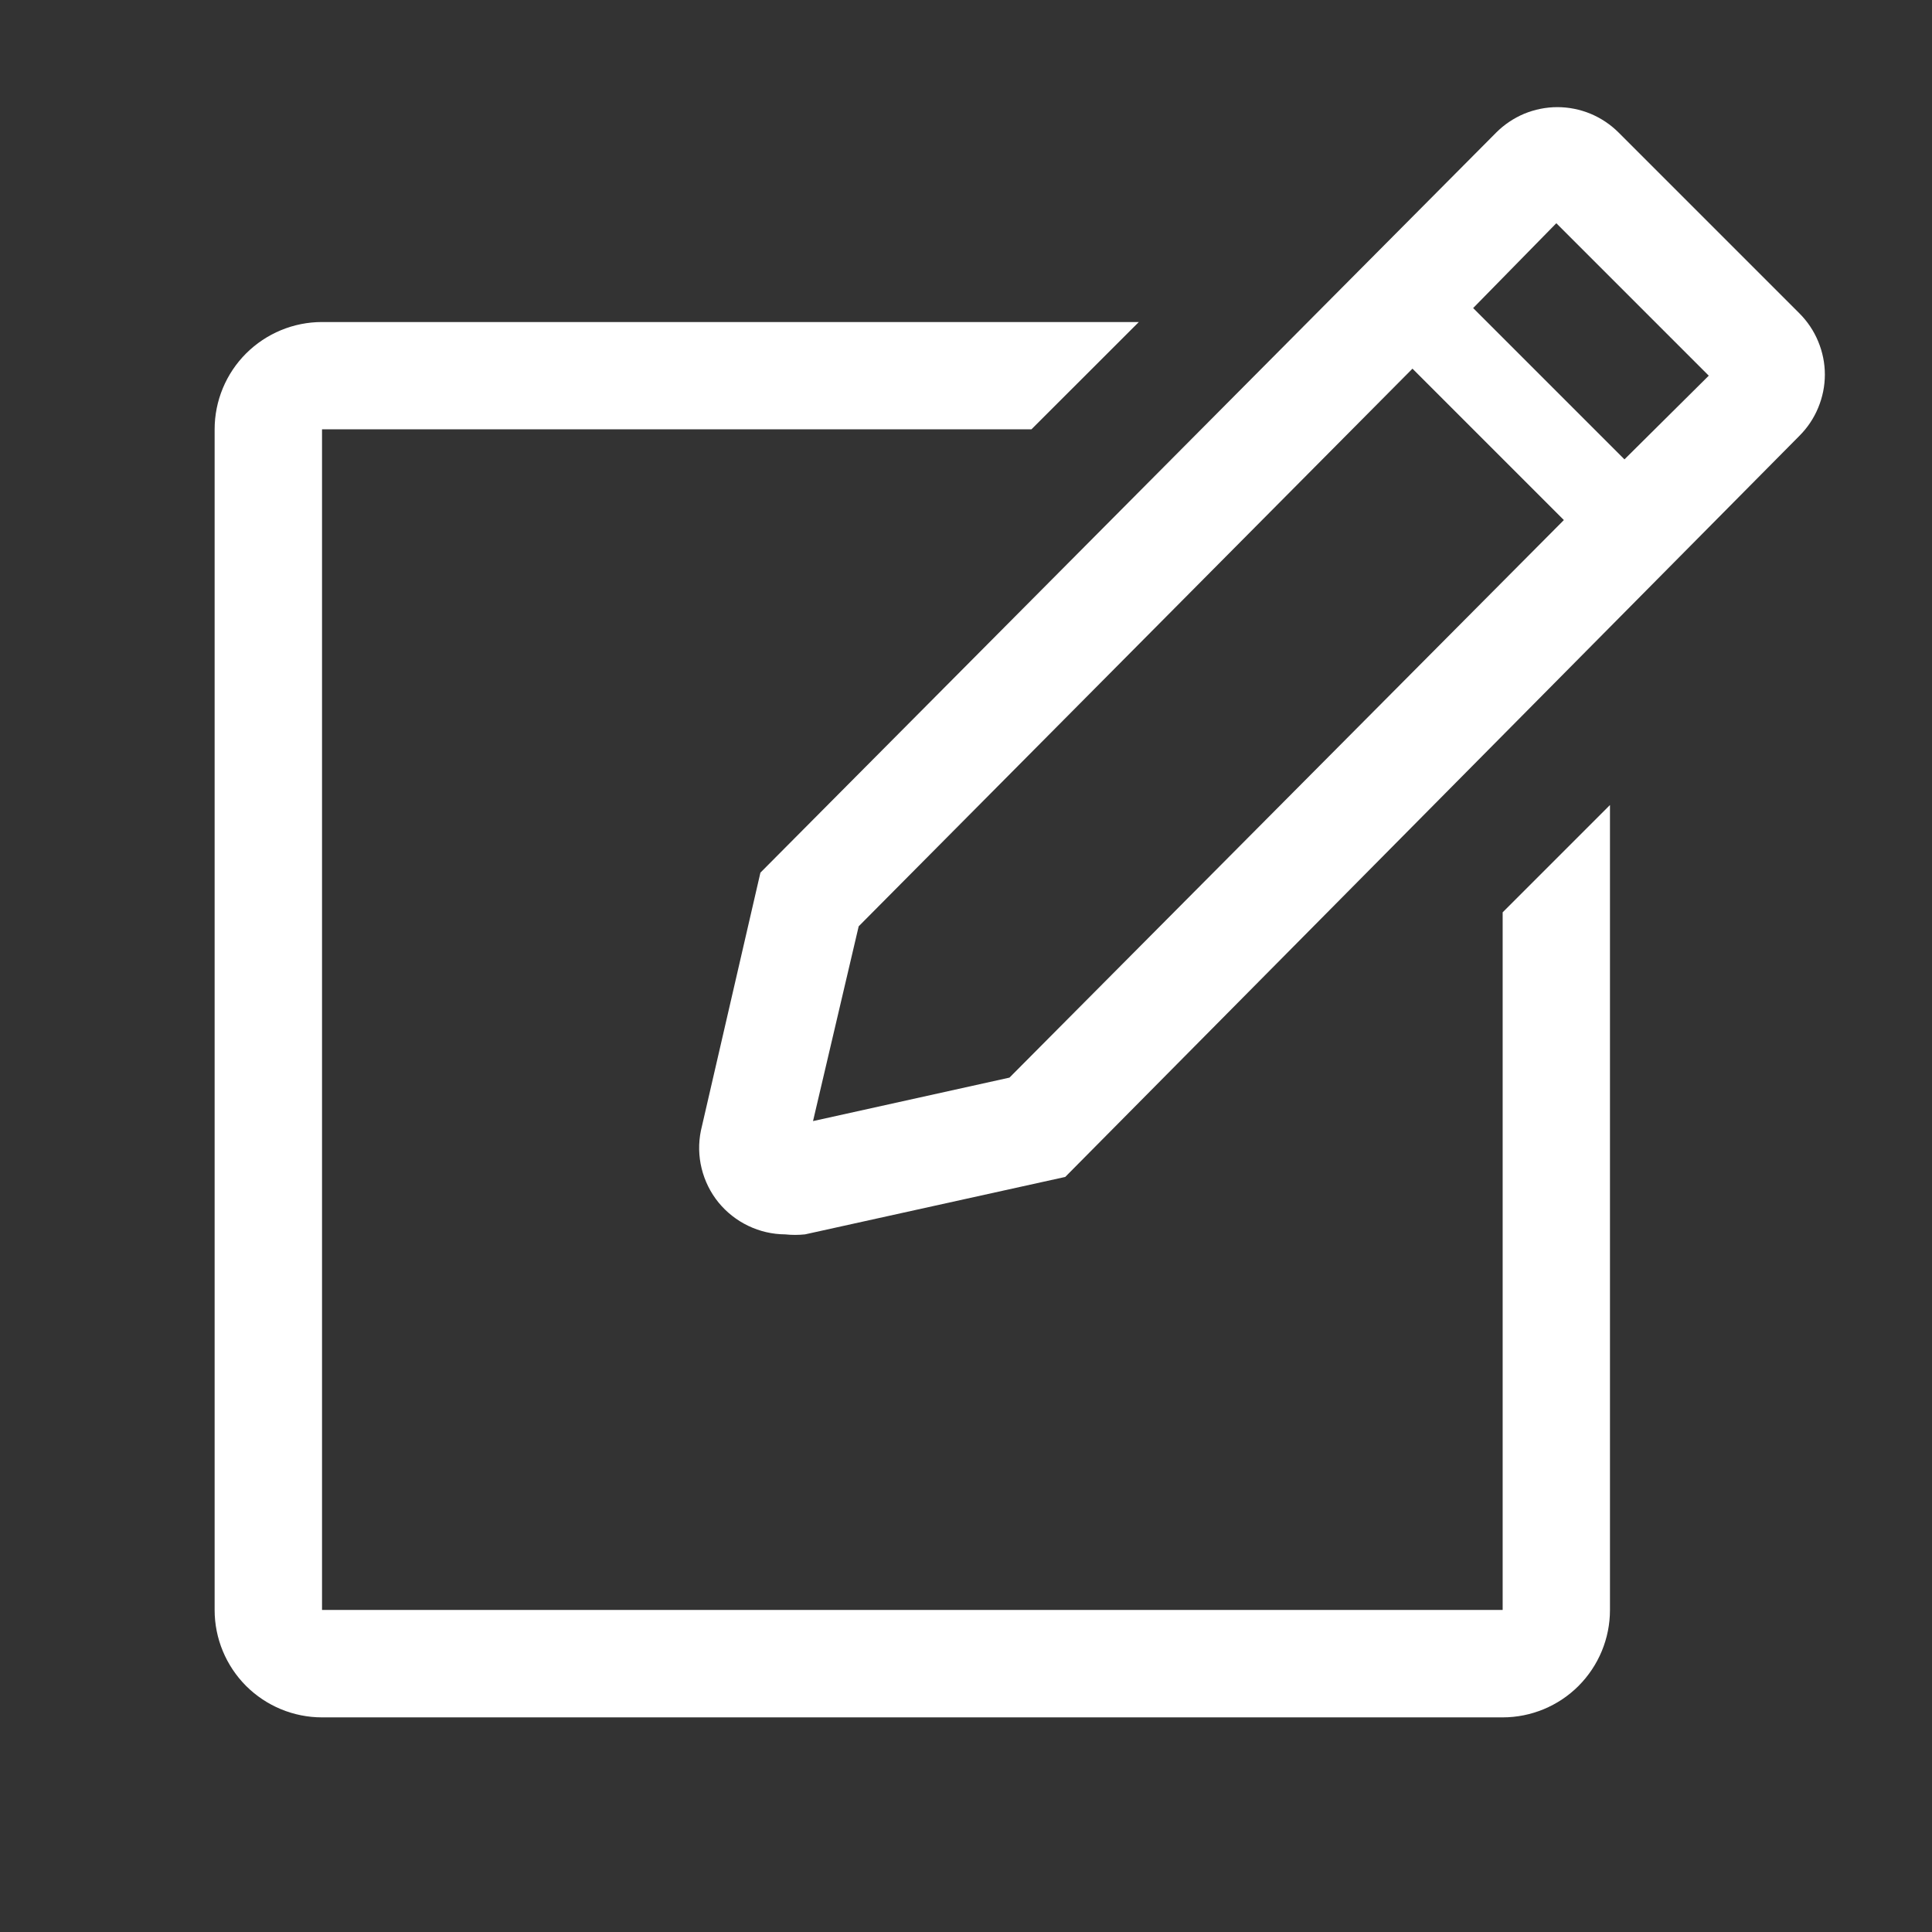
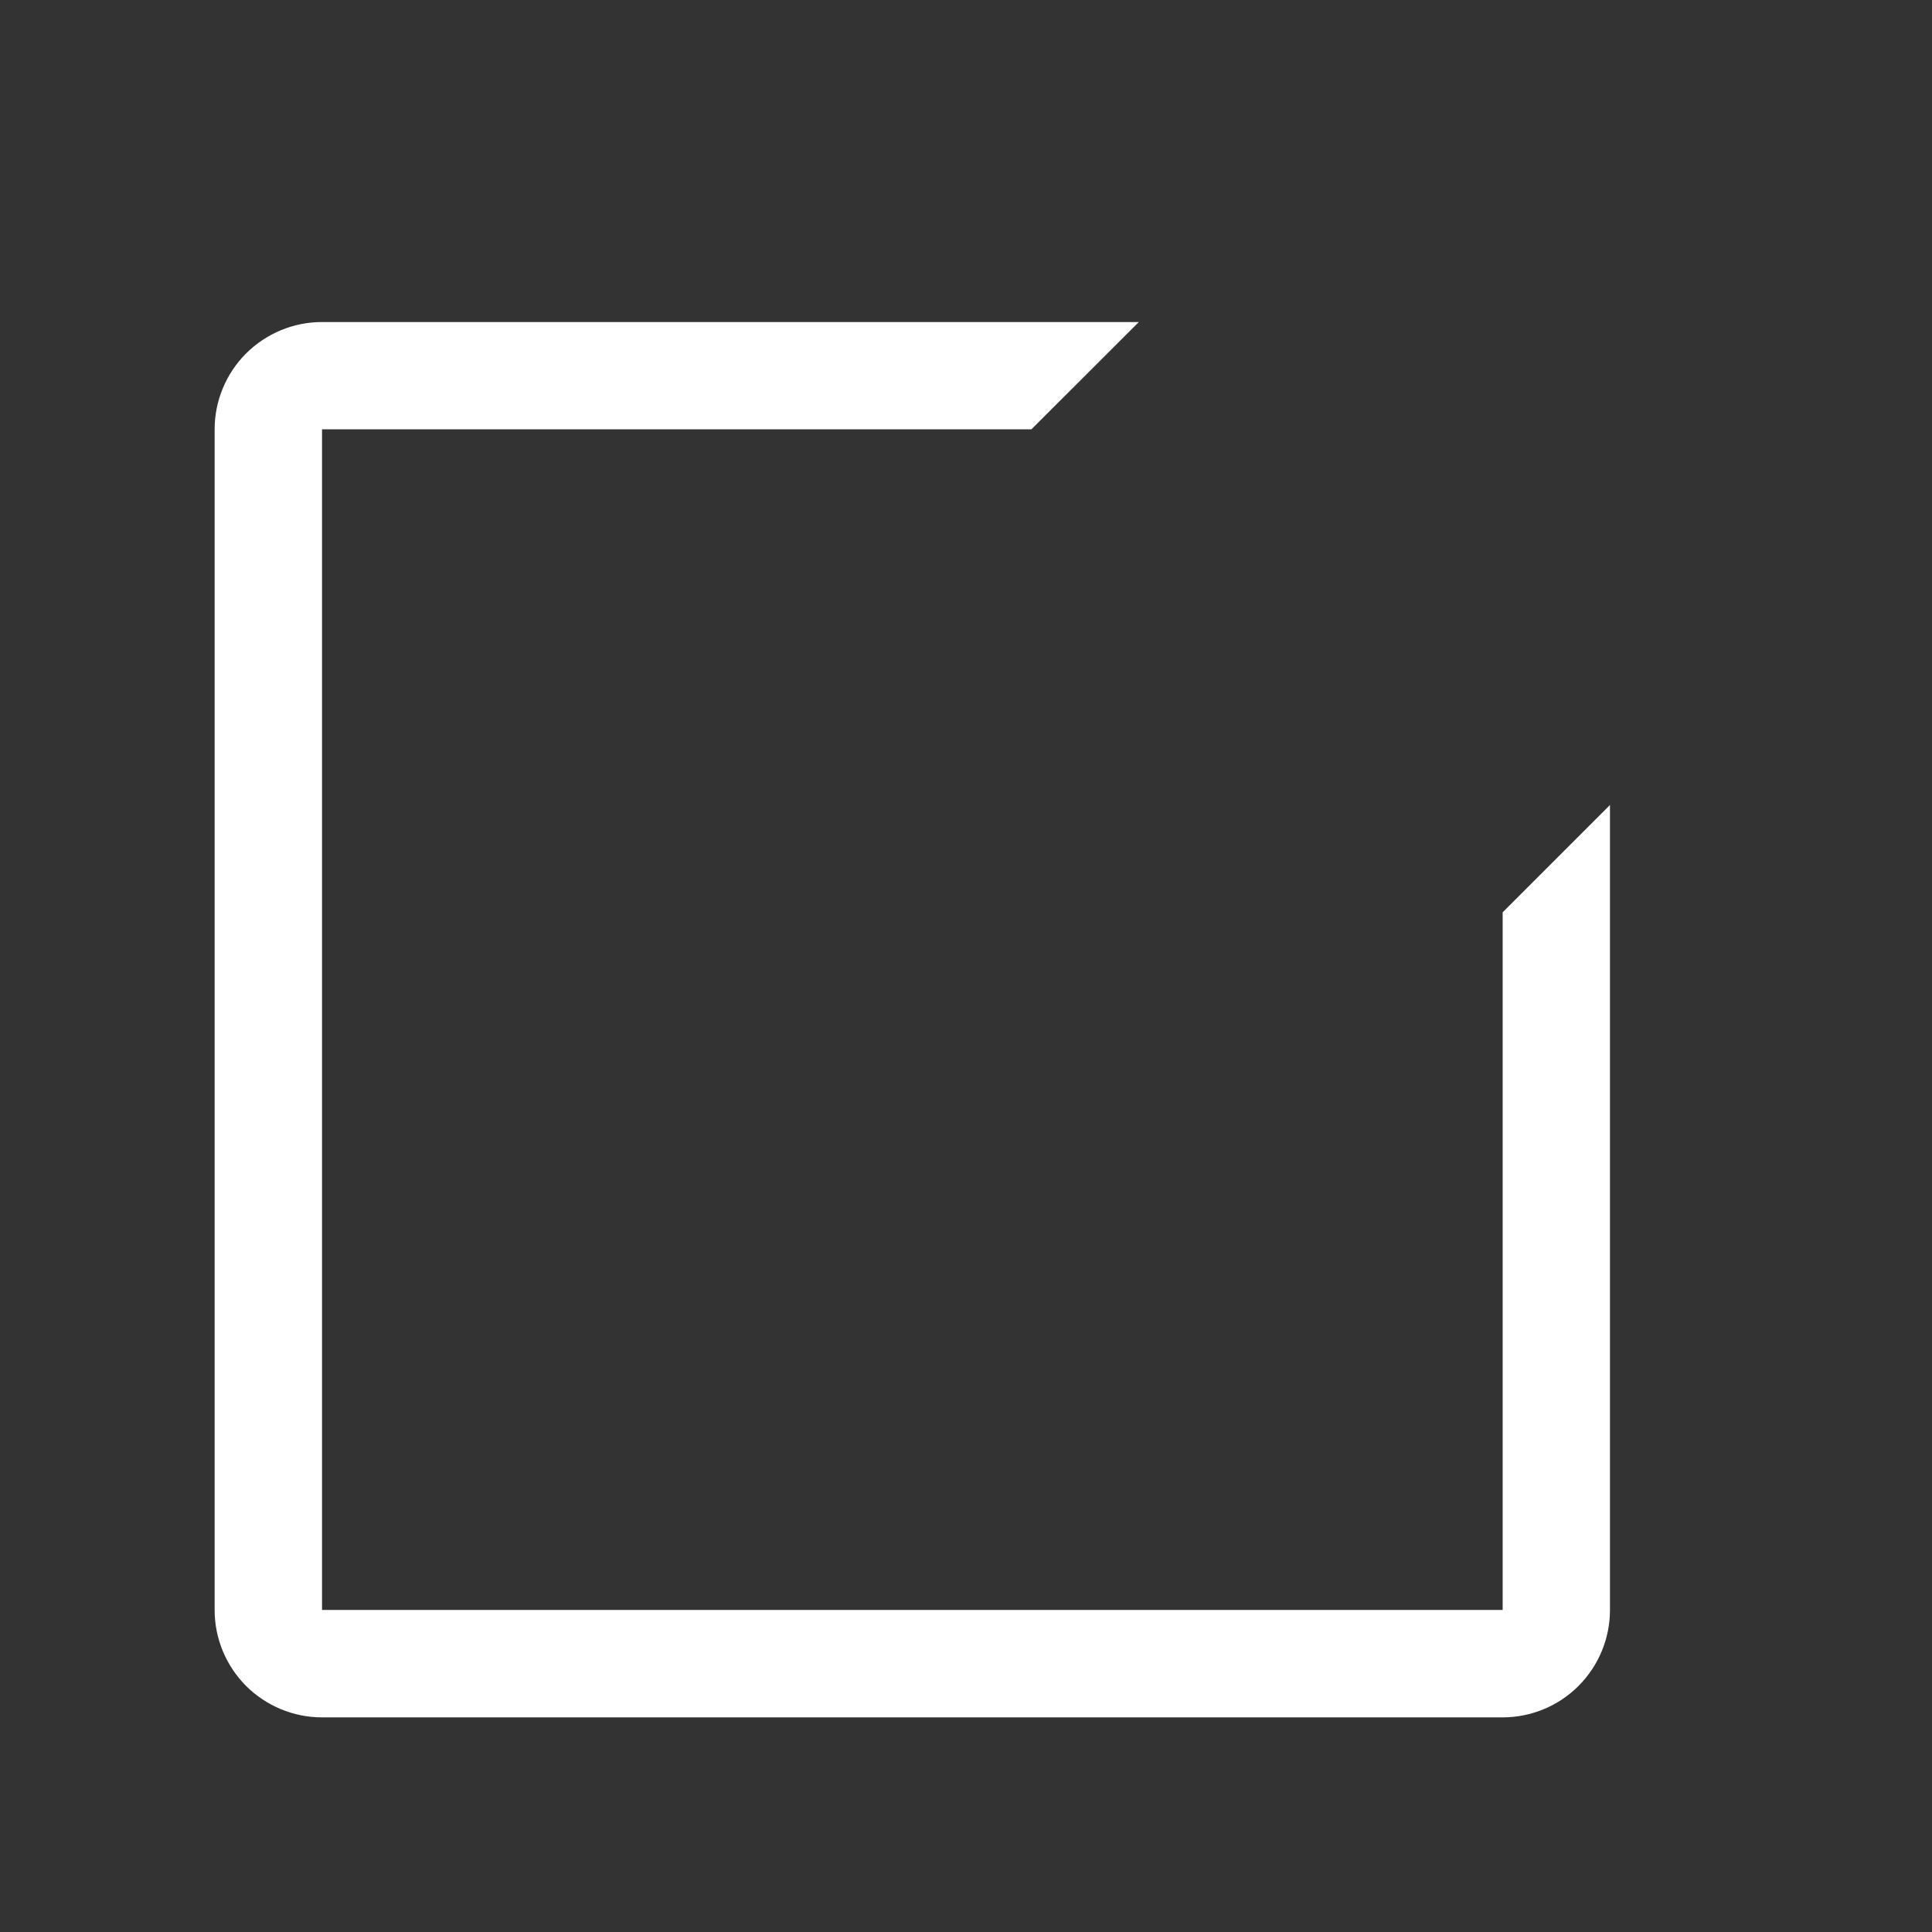
<svg xmlns="http://www.w3.org/2000/svg" width="22" height="22" viewBox="0 0 22 22" fill="none">
  <rect x="0" y="0" width="22" height="22" fill="#333333" stroke="none" />
  <g clip-path="url(#clip0_1862_1062)">
    <path d="M17.111 18.333H3.667V4.889H11.745L12.968 3.667H3.667C3.342 3.667 3.032 3.796 2.802 4.025C2.573 4.254 2.444 4.565 2.444 4.889V18.333C2.444 18.658 2.573 18.968 2.802 19.198C3.032 19.427 3.342 19.556 3.667 19.556H17.111C17.435 19.556 17.746 19.427 17.975 19.198C18.204 18.968 18.333 18.658 18.333 18.333V9.167L17.111 10.389V18.333Z" fill="white" />
-     <path d="M20.491 3.569L18.431 1.509C18.34 1.418 18.231 1.345 18.111 1.295C17.992 1.246 17.864 1.22 17.734 1.22C17.605 1.22 17.477 1.246 17.357 1.295C17.238 1.345 17.129 1.418 17.038 1.509L8.659 9.937L7.981 12.876C7.952 13.018 7.955 13.166 7.99 13.307C8.025 13.448 8.09 13.58 8.182 13.693C8.274 13.805 8.389 13.896 8.521 13.959C8.652 14.022 8.795 14.055 8.941 14.056C9.016 14.064 9.091 14.064 9.167 14.056L12.13 13.402L20.491 4.962C20.582 4.871 20.655 4.762 20.704 4.643C20.754 4.523 20.78 4.395 20.78 4.265C20.78 4.136 20.754 4.008 20.704 3.888C20.655 3.769 20.582 3.66 20.491 3.569ZM11.495 12.271L9.258 12.766L9.778 10.548L16.084 4.198L17.808 5.922L11.495 12.271ZM18.498 5.231L16.775 3.508L17.722 2.542L19.458 4.278L18.498 5.231Z" fill="white" />
  </g>
  <defs>
    <clipPath id="clip0_1862_1062">
      <rect width="22" height="22" fill="white" />
    </clipPath>
  </defs>
</svg>